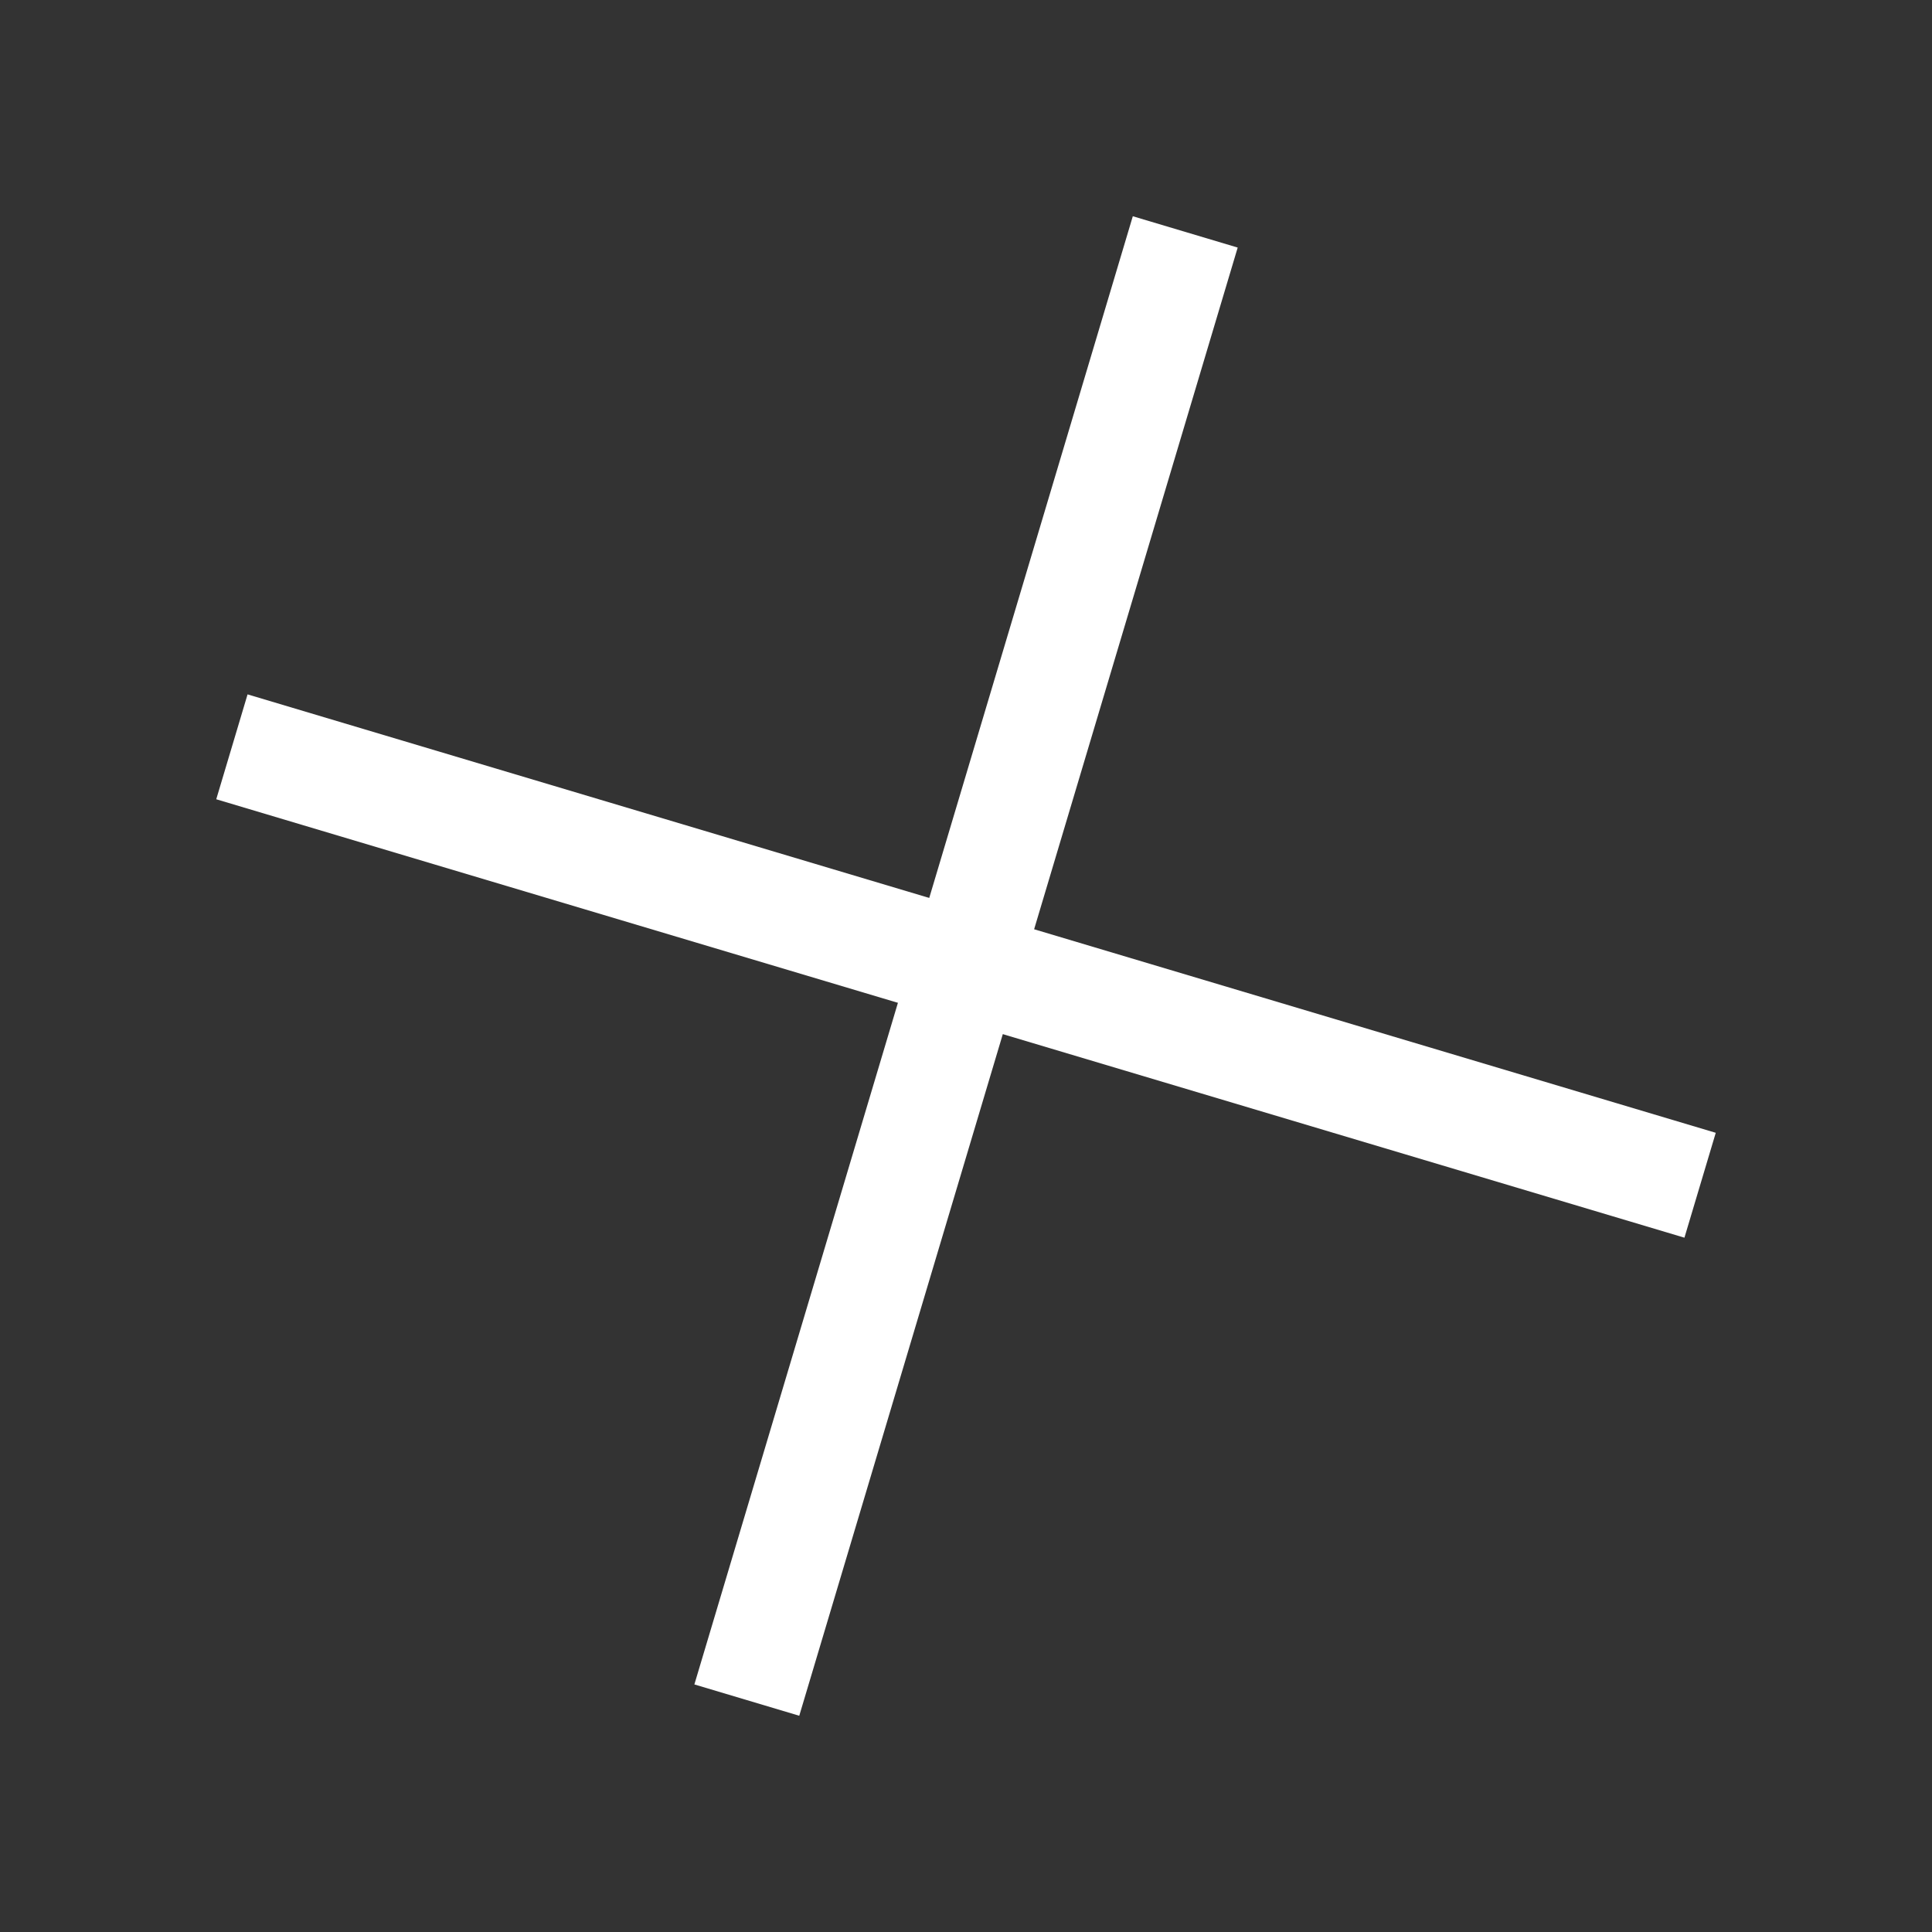
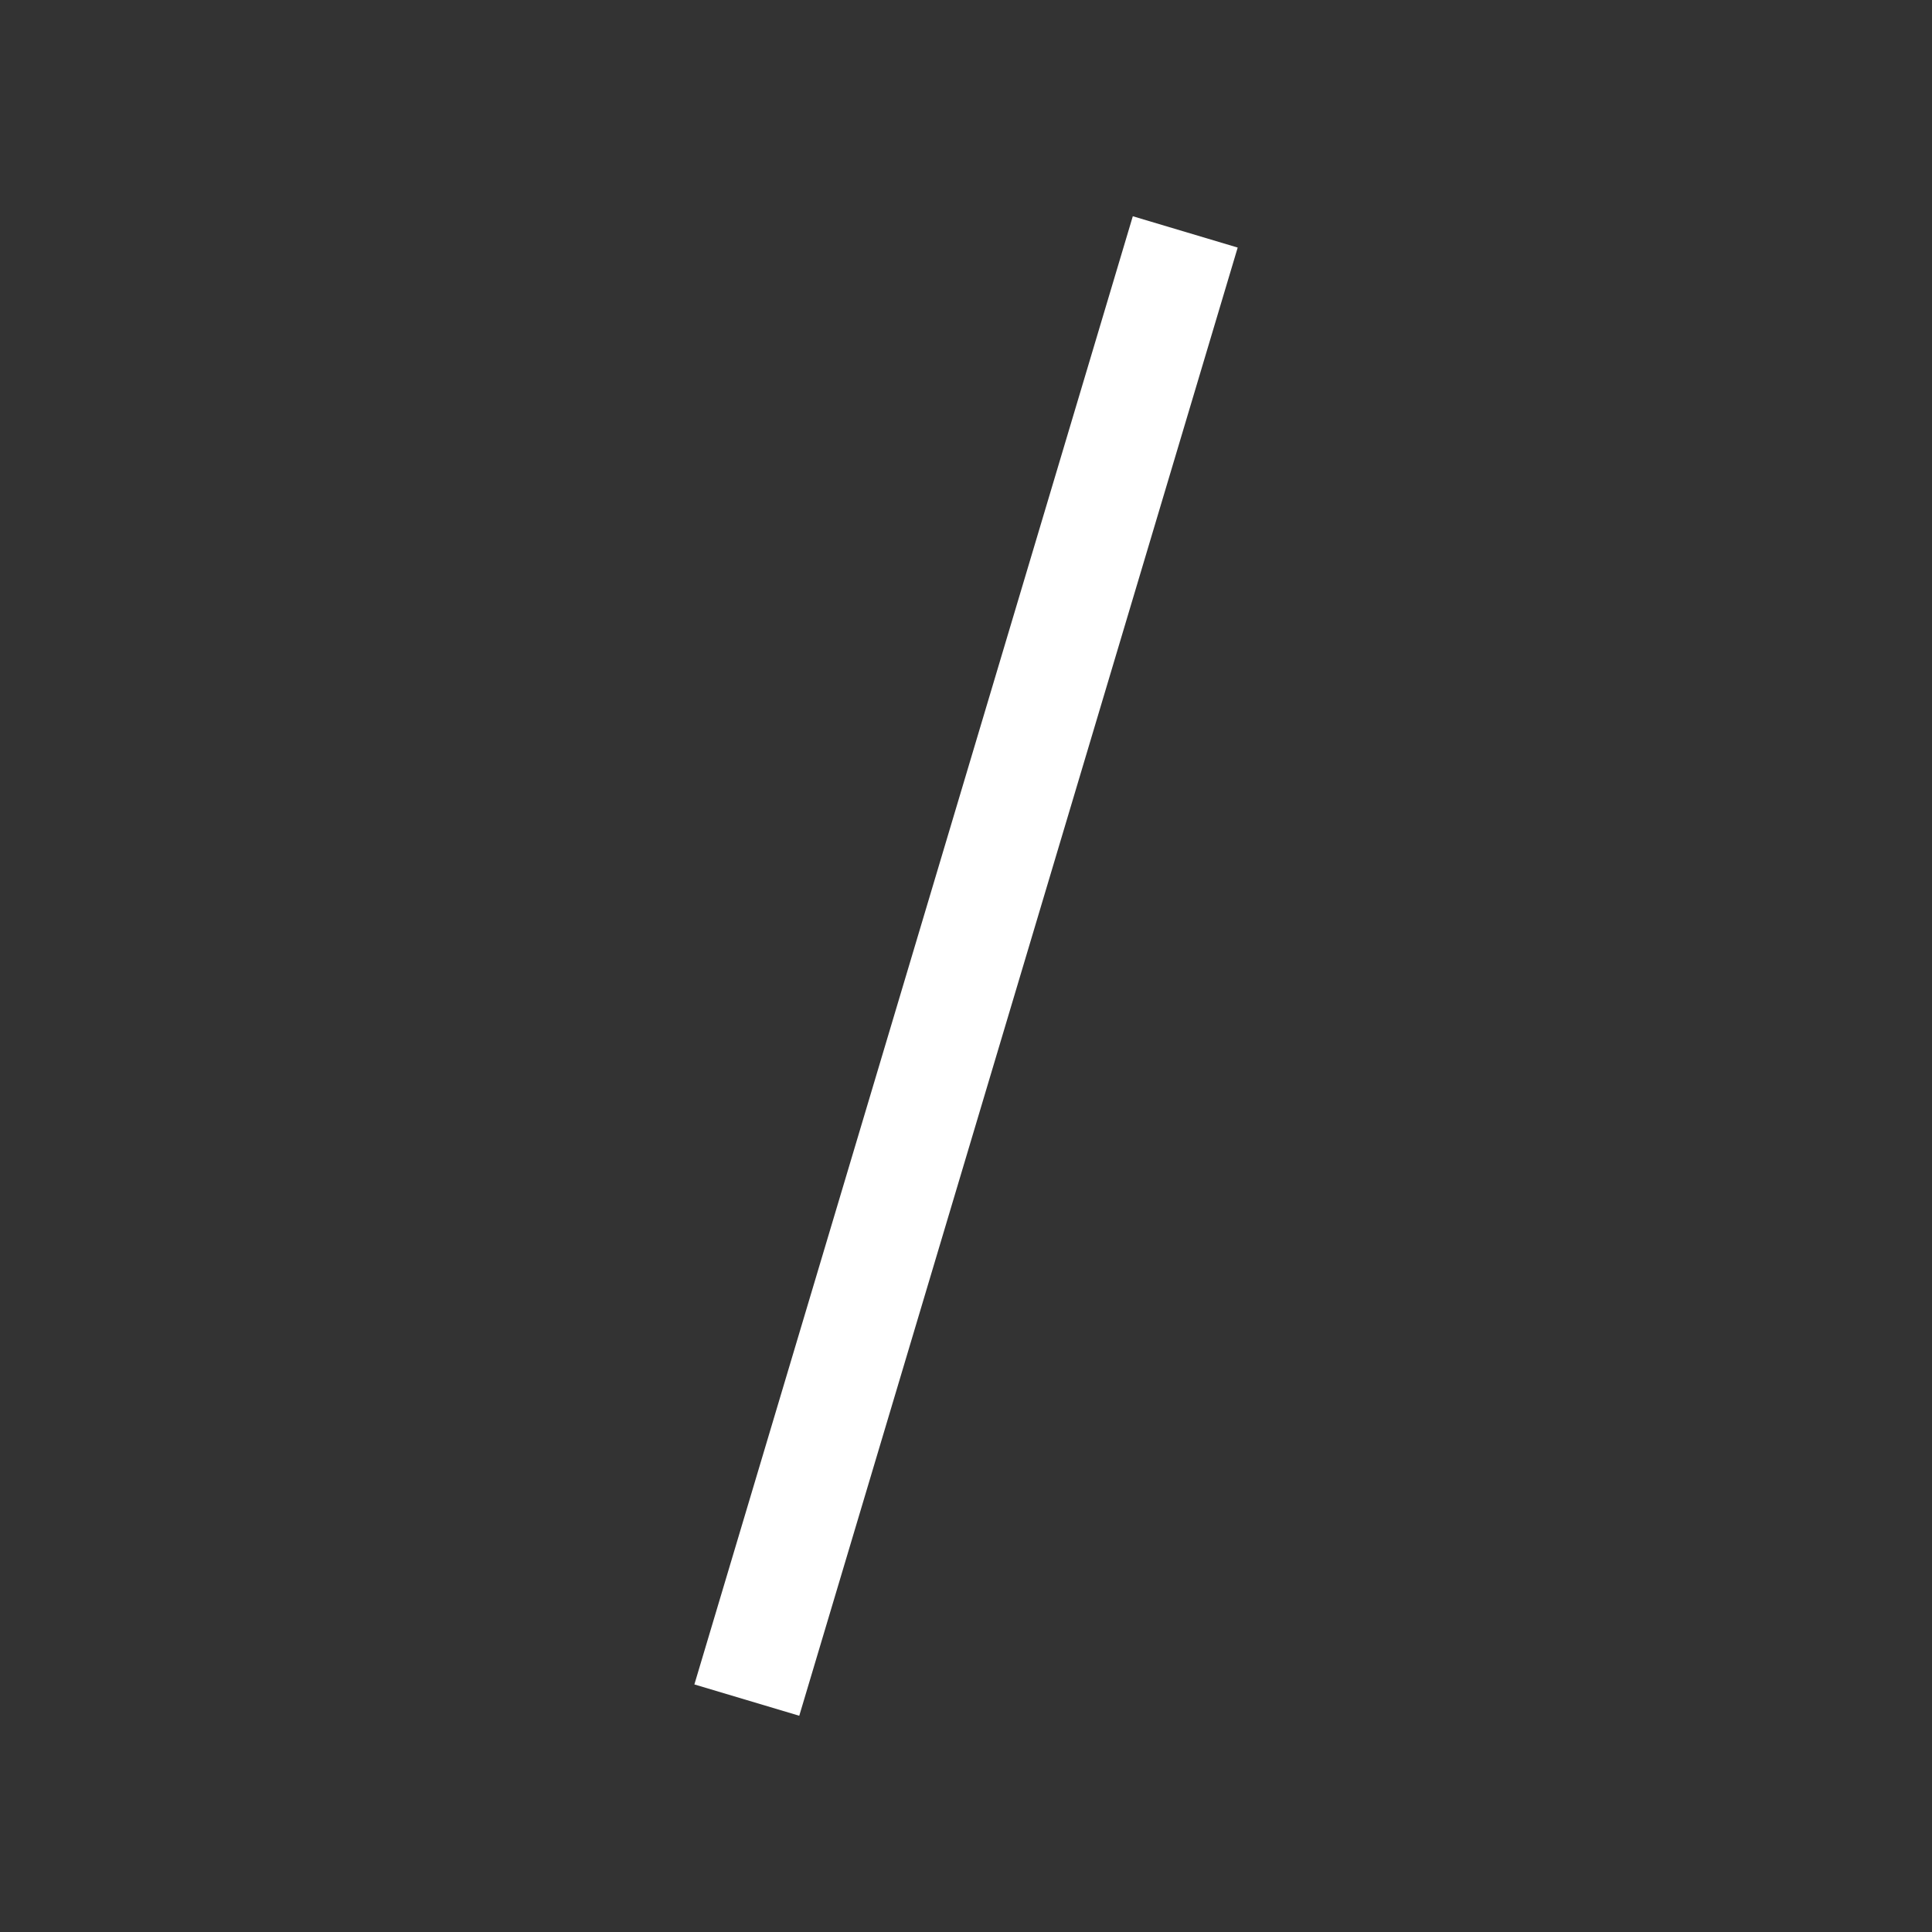
<svg xmlns="http://www.w3.org/2000/svg" width="29" height="29" viewBox="0 0 29 29" fill="none">
  <rect x="0" y="0" width="29" height="29" fill="#333333" stroke="none" />
  <line x1="17.791" y1="3.481" x2="11.21" y2="25.519" stroke="white" stroke-width="1.643" />
-   <line x1="3.481" y1="11.21" x2="25.519" y2="17.791" stroke="white" stroke-width="1.643" />
</svg>